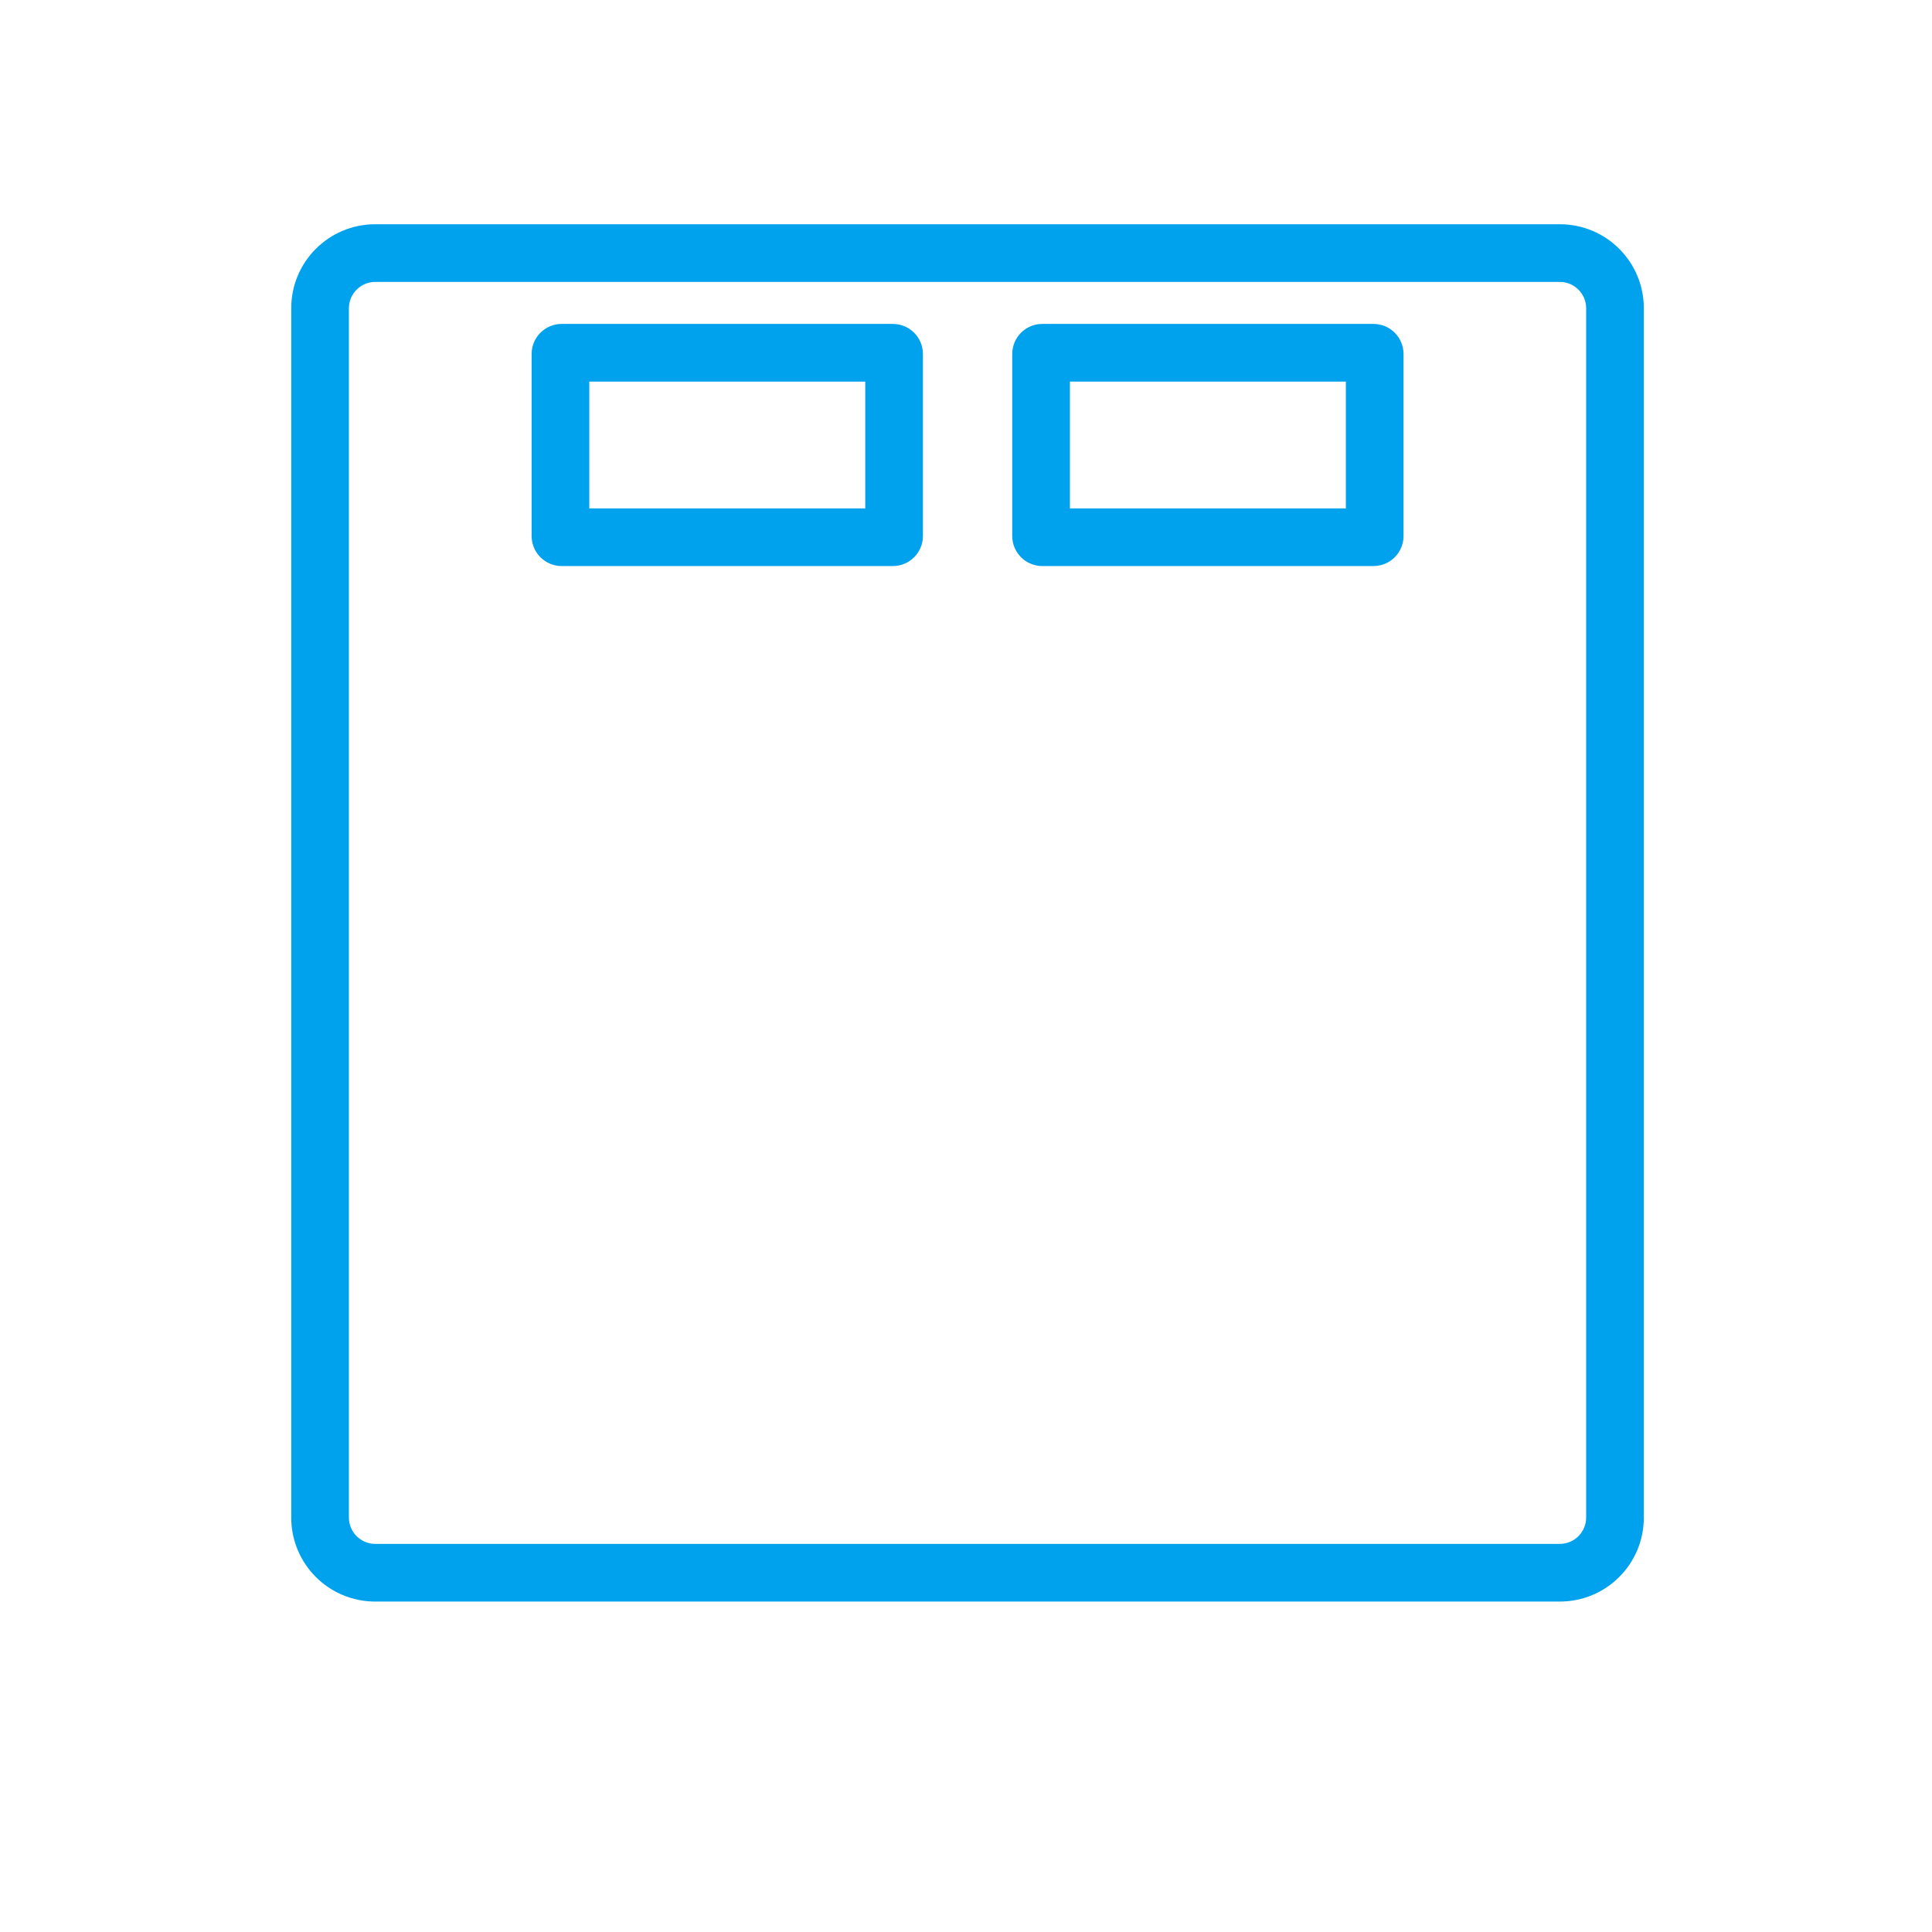
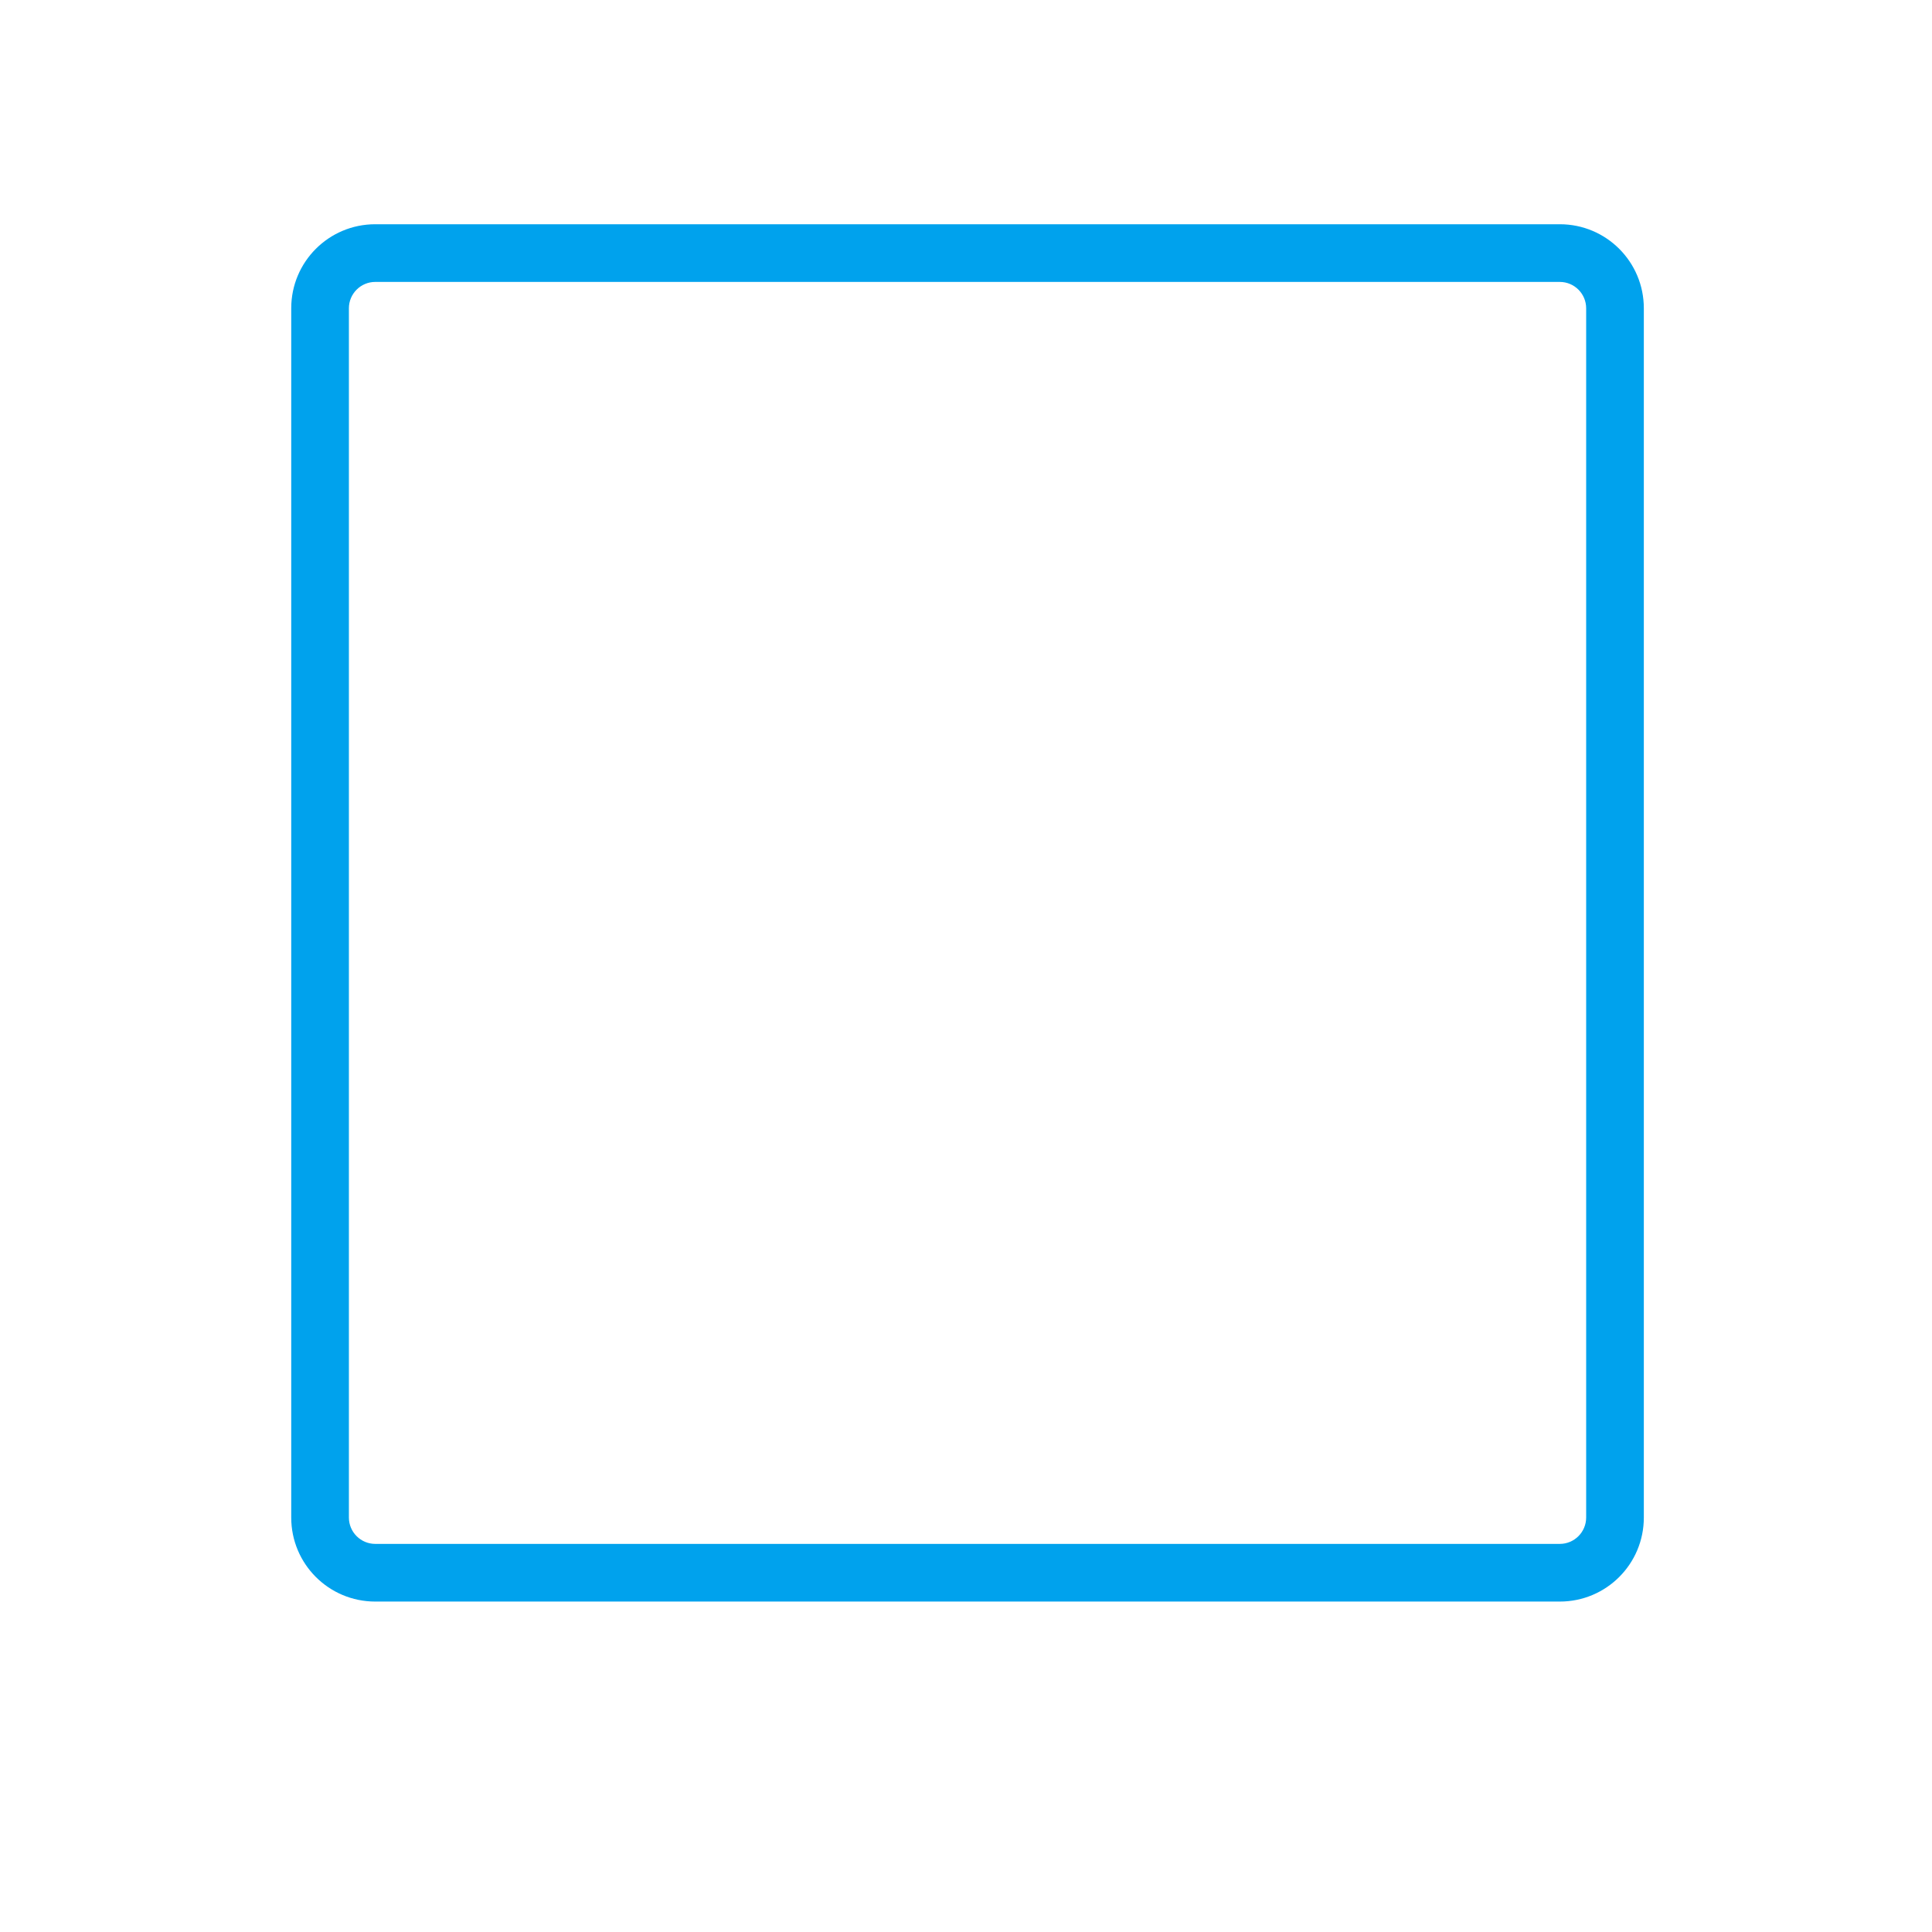
<svg xmlns="http://www.w3.org/2000/svg" width="173" height="173" viewBox="0 0 173 173" fill="none">
  <path d="M139.674 25.245C140.974 25.245 142.032 26.303 142.032 27.603V135.889C142.032 137.188 140.974 138.247 139.674 138.247H33.6C32.301 138.247 31.242 137.188 31.242 135.889V27.603C31.242 26.303 32.301 25.245 33.6 25.245H139.674ZM139.674 20.08H33.6C29.443 20.08 26.078 23.446 26.078 27.603V135.889C26.078 140.046 29.443 143.411 33.6 143.411H139.674C143.831 143.411 147.196 140.046 147.196 135.889V27.603C147.196 23.446 143.831 20.08 139.674 20.08Z" fill="#00A2ED" />
-   <path d="M120.515 34.17V45.523H95.804V34.17H120.515ZM122.985 29.006H93.334C91.845 29.006 90.64 30.211 90.64 31.7V47.993C90.64 49.482 91.845 50.687 93.334 50.687H122.985C124.474 50.687 125.679 49.482 125.679 47.993V31.7C125.679 30.211 124.474 29.006 122.985 29.006Z" fill="#00A2ED" />
-   <path d="M77.479 34.17V45.523H52.768V34.17H77.479ZM79.949 29.006H50.298C48.809 29.006 47.604 30.211 47.604 31.7V47.993C47.604 49.482 48.809 50.687 50.298 50.687H79.949C81.438 50.687 82.643 49.482 82.643 47.993V31.7C82.643 30.211 81.438 29.006 79.949 29.006Z" fill="#00A2ED" />
</svg>